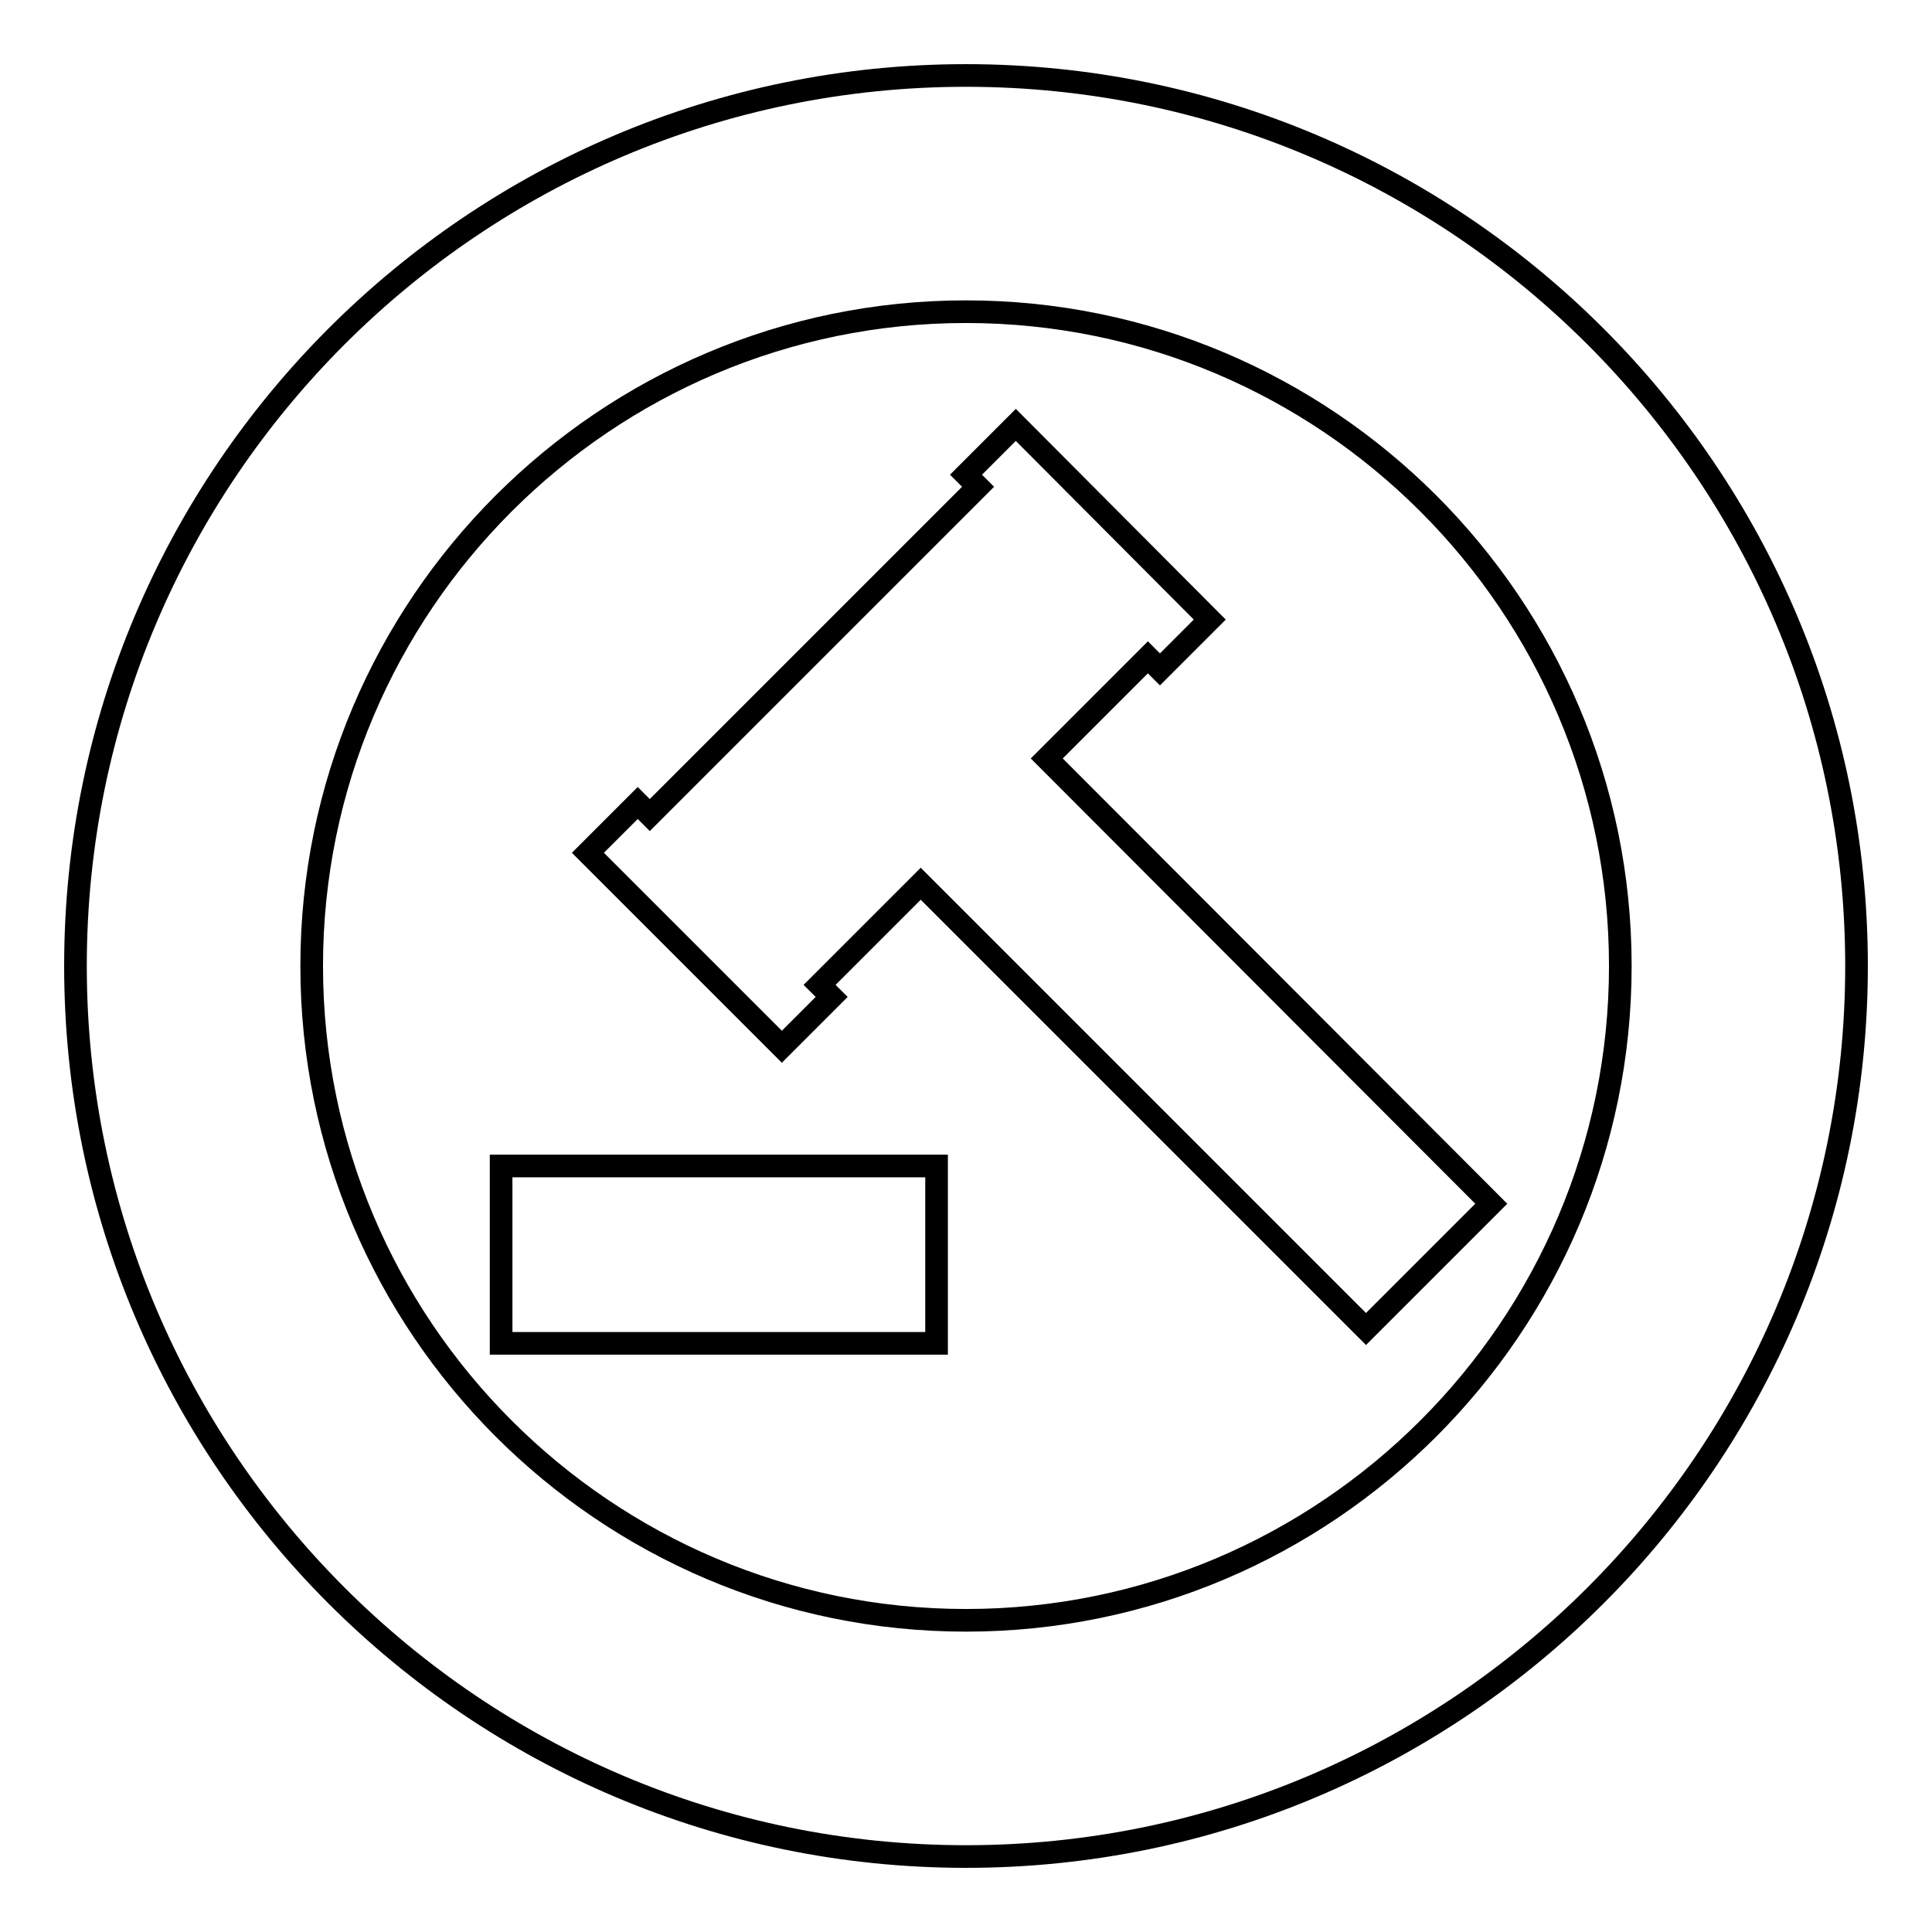
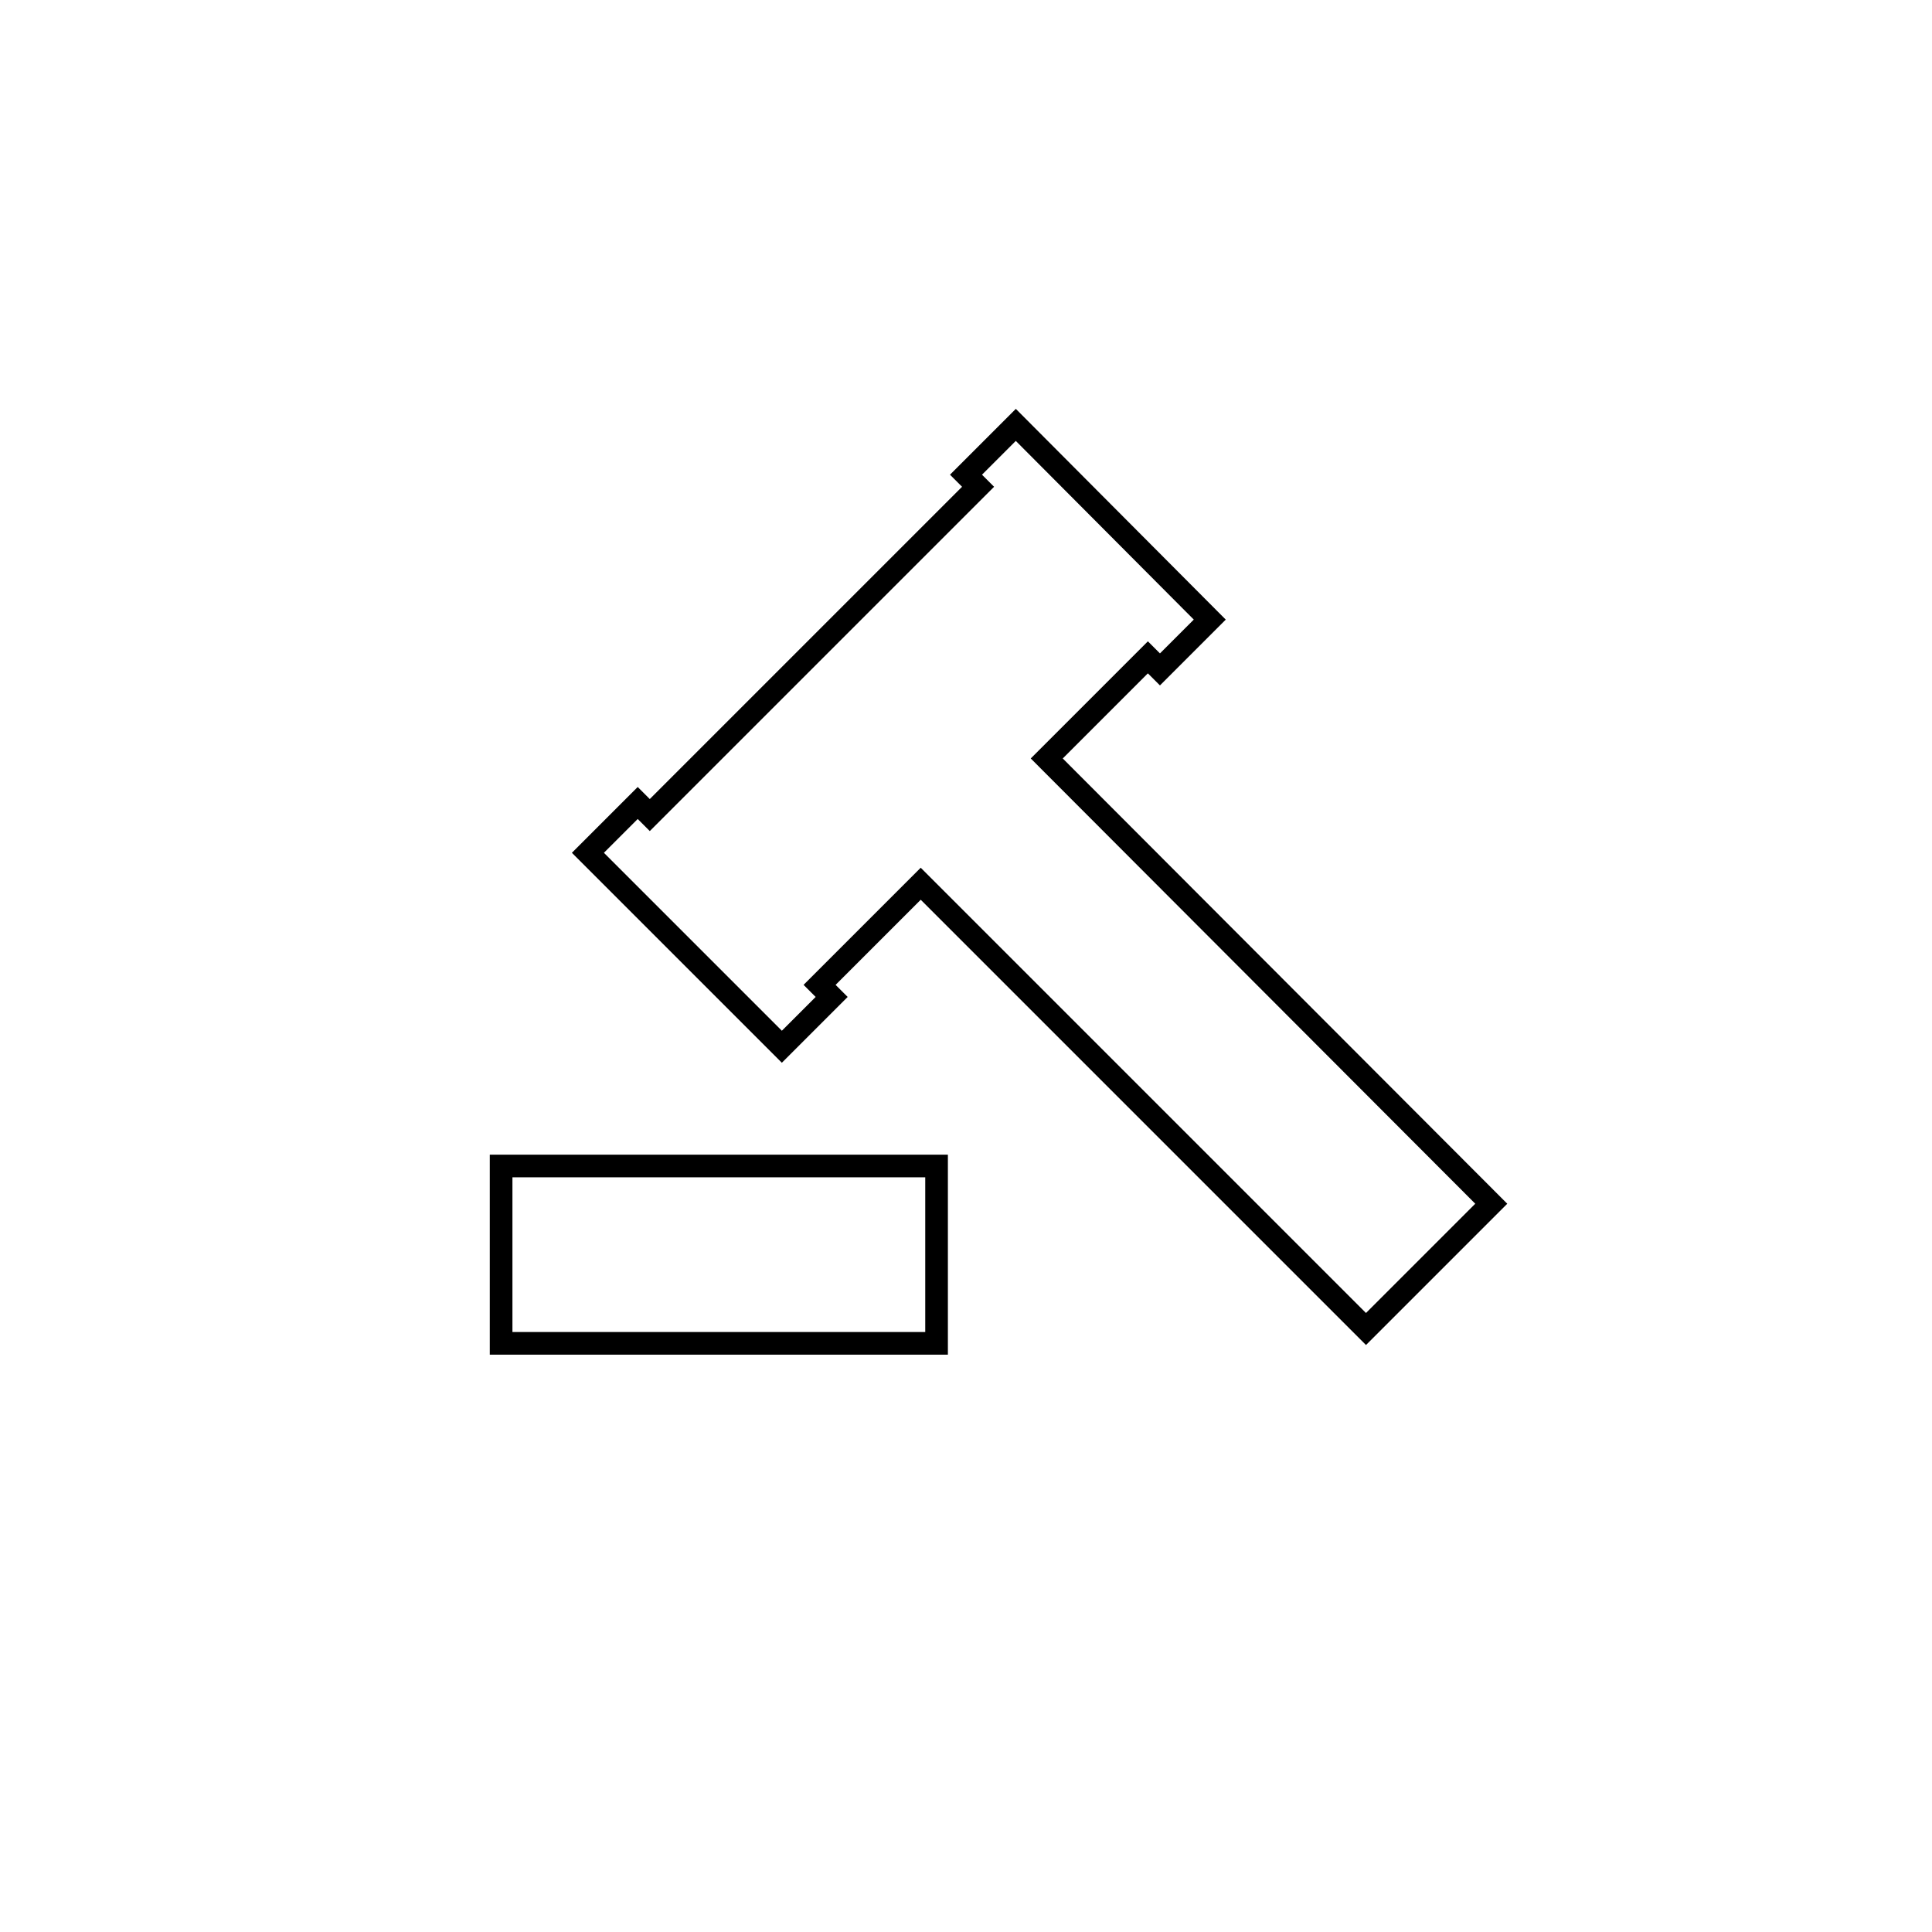
<svg xmlns="http://www.w3.org/2000/svg" version="1.1" x="0px" y="0px" viewBox="0 0 256 256" enable-background="new 0 0 256 256" xml:space="preserve">
  <g>
    <g>
-       <path stroke-width="3" fill-opacity="0" stroke="#000000" d="M128,10C62.9,10,10,62.9,10,128c0,65.1,52.9,118,118,118c65.1,0,118-52.9,118-118C246,62.9,193.1,10,128,10z M128,214.7c-47.8,0-86.7-38.9-86.7-86.7c0-47.8,38.9-86.7,86.7-86.7c47.8,0,86.7,38.9,86.7,86.7C214.7,175.8,175.8,214.7,128,214.7z" />
      <path stroke-width="3" fill-opacity="0" stroke="#000000" d="M66.4,154.5h57.7V178H66.4V154.5L66.4,154.5z" />
      <path stroke-width="3" fill-opacity="0" stroke="#000000" d="M138.7,100.5l13.4-13.4l1.6,1.6l6.6-6.6l-25.7-25.8l-6.6,6.6l1.6,1.6L86.1,108l-1.6-1.6l-6.6,6.6l25.7,25.7l6.6-6.6l-1.6-1.6l13.4-13.4l59,59l16.6-16.6L138.7,100.5z" />
    </g>
  </g>
</svg>